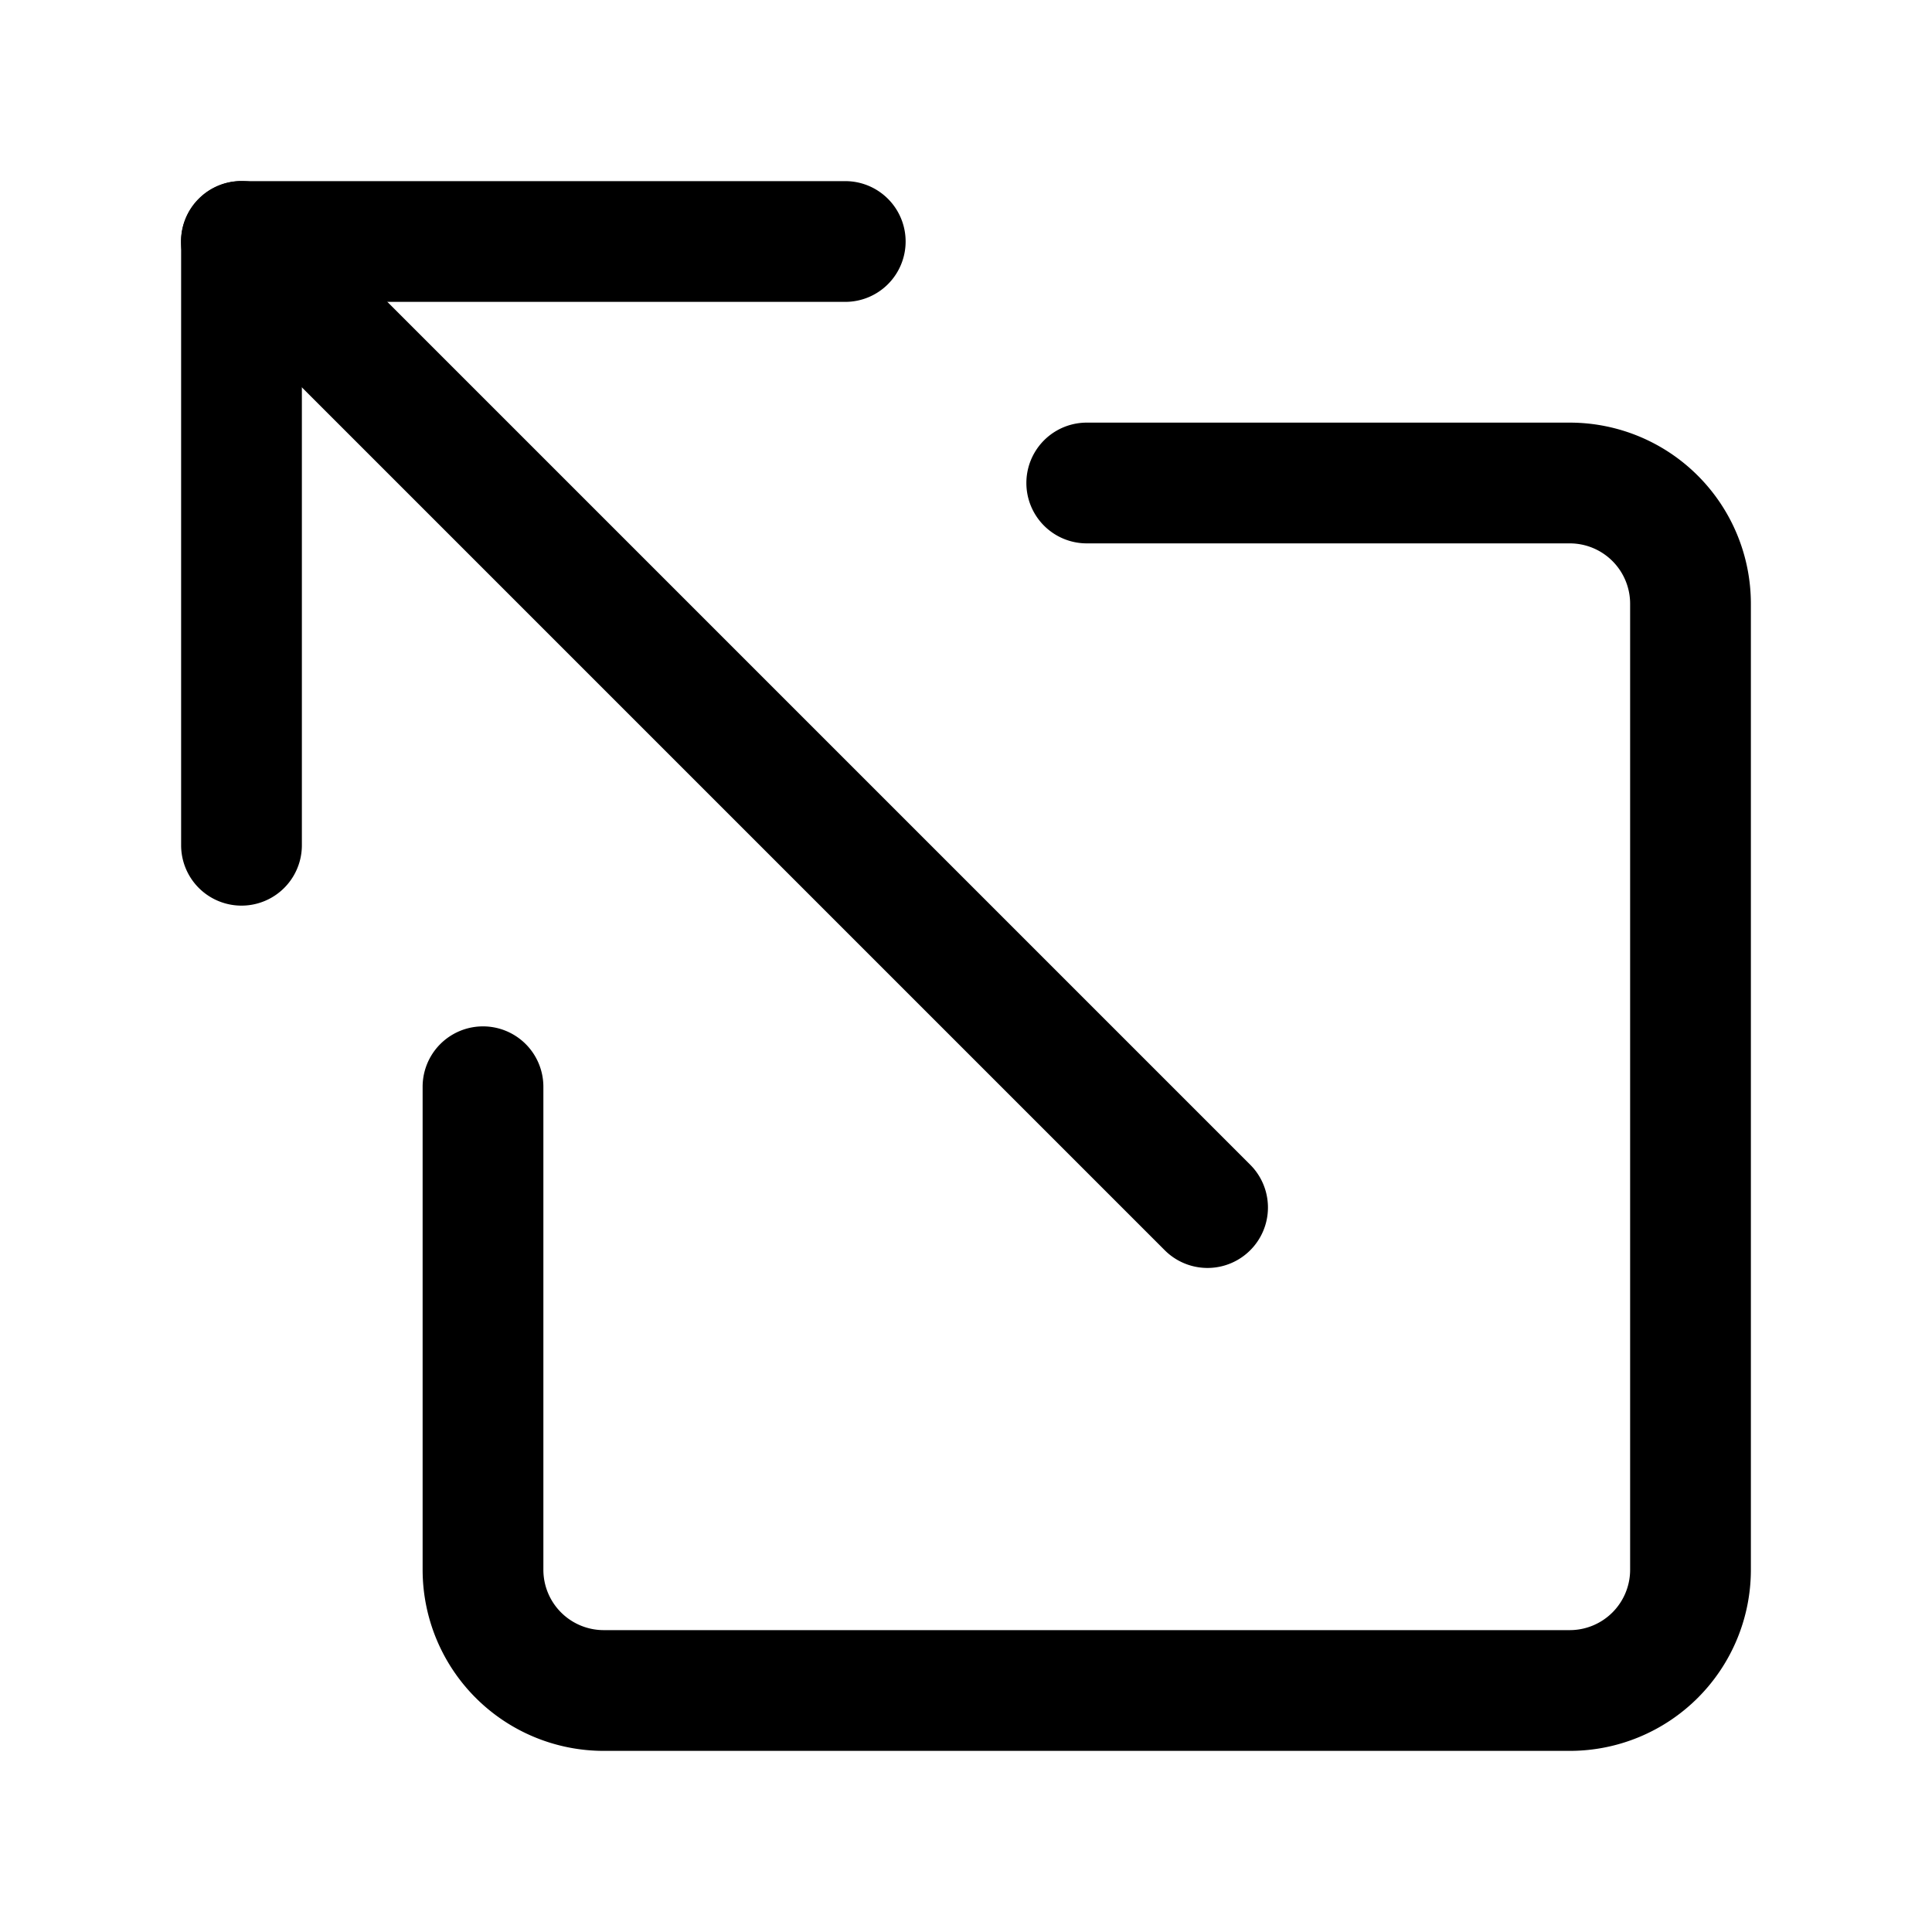
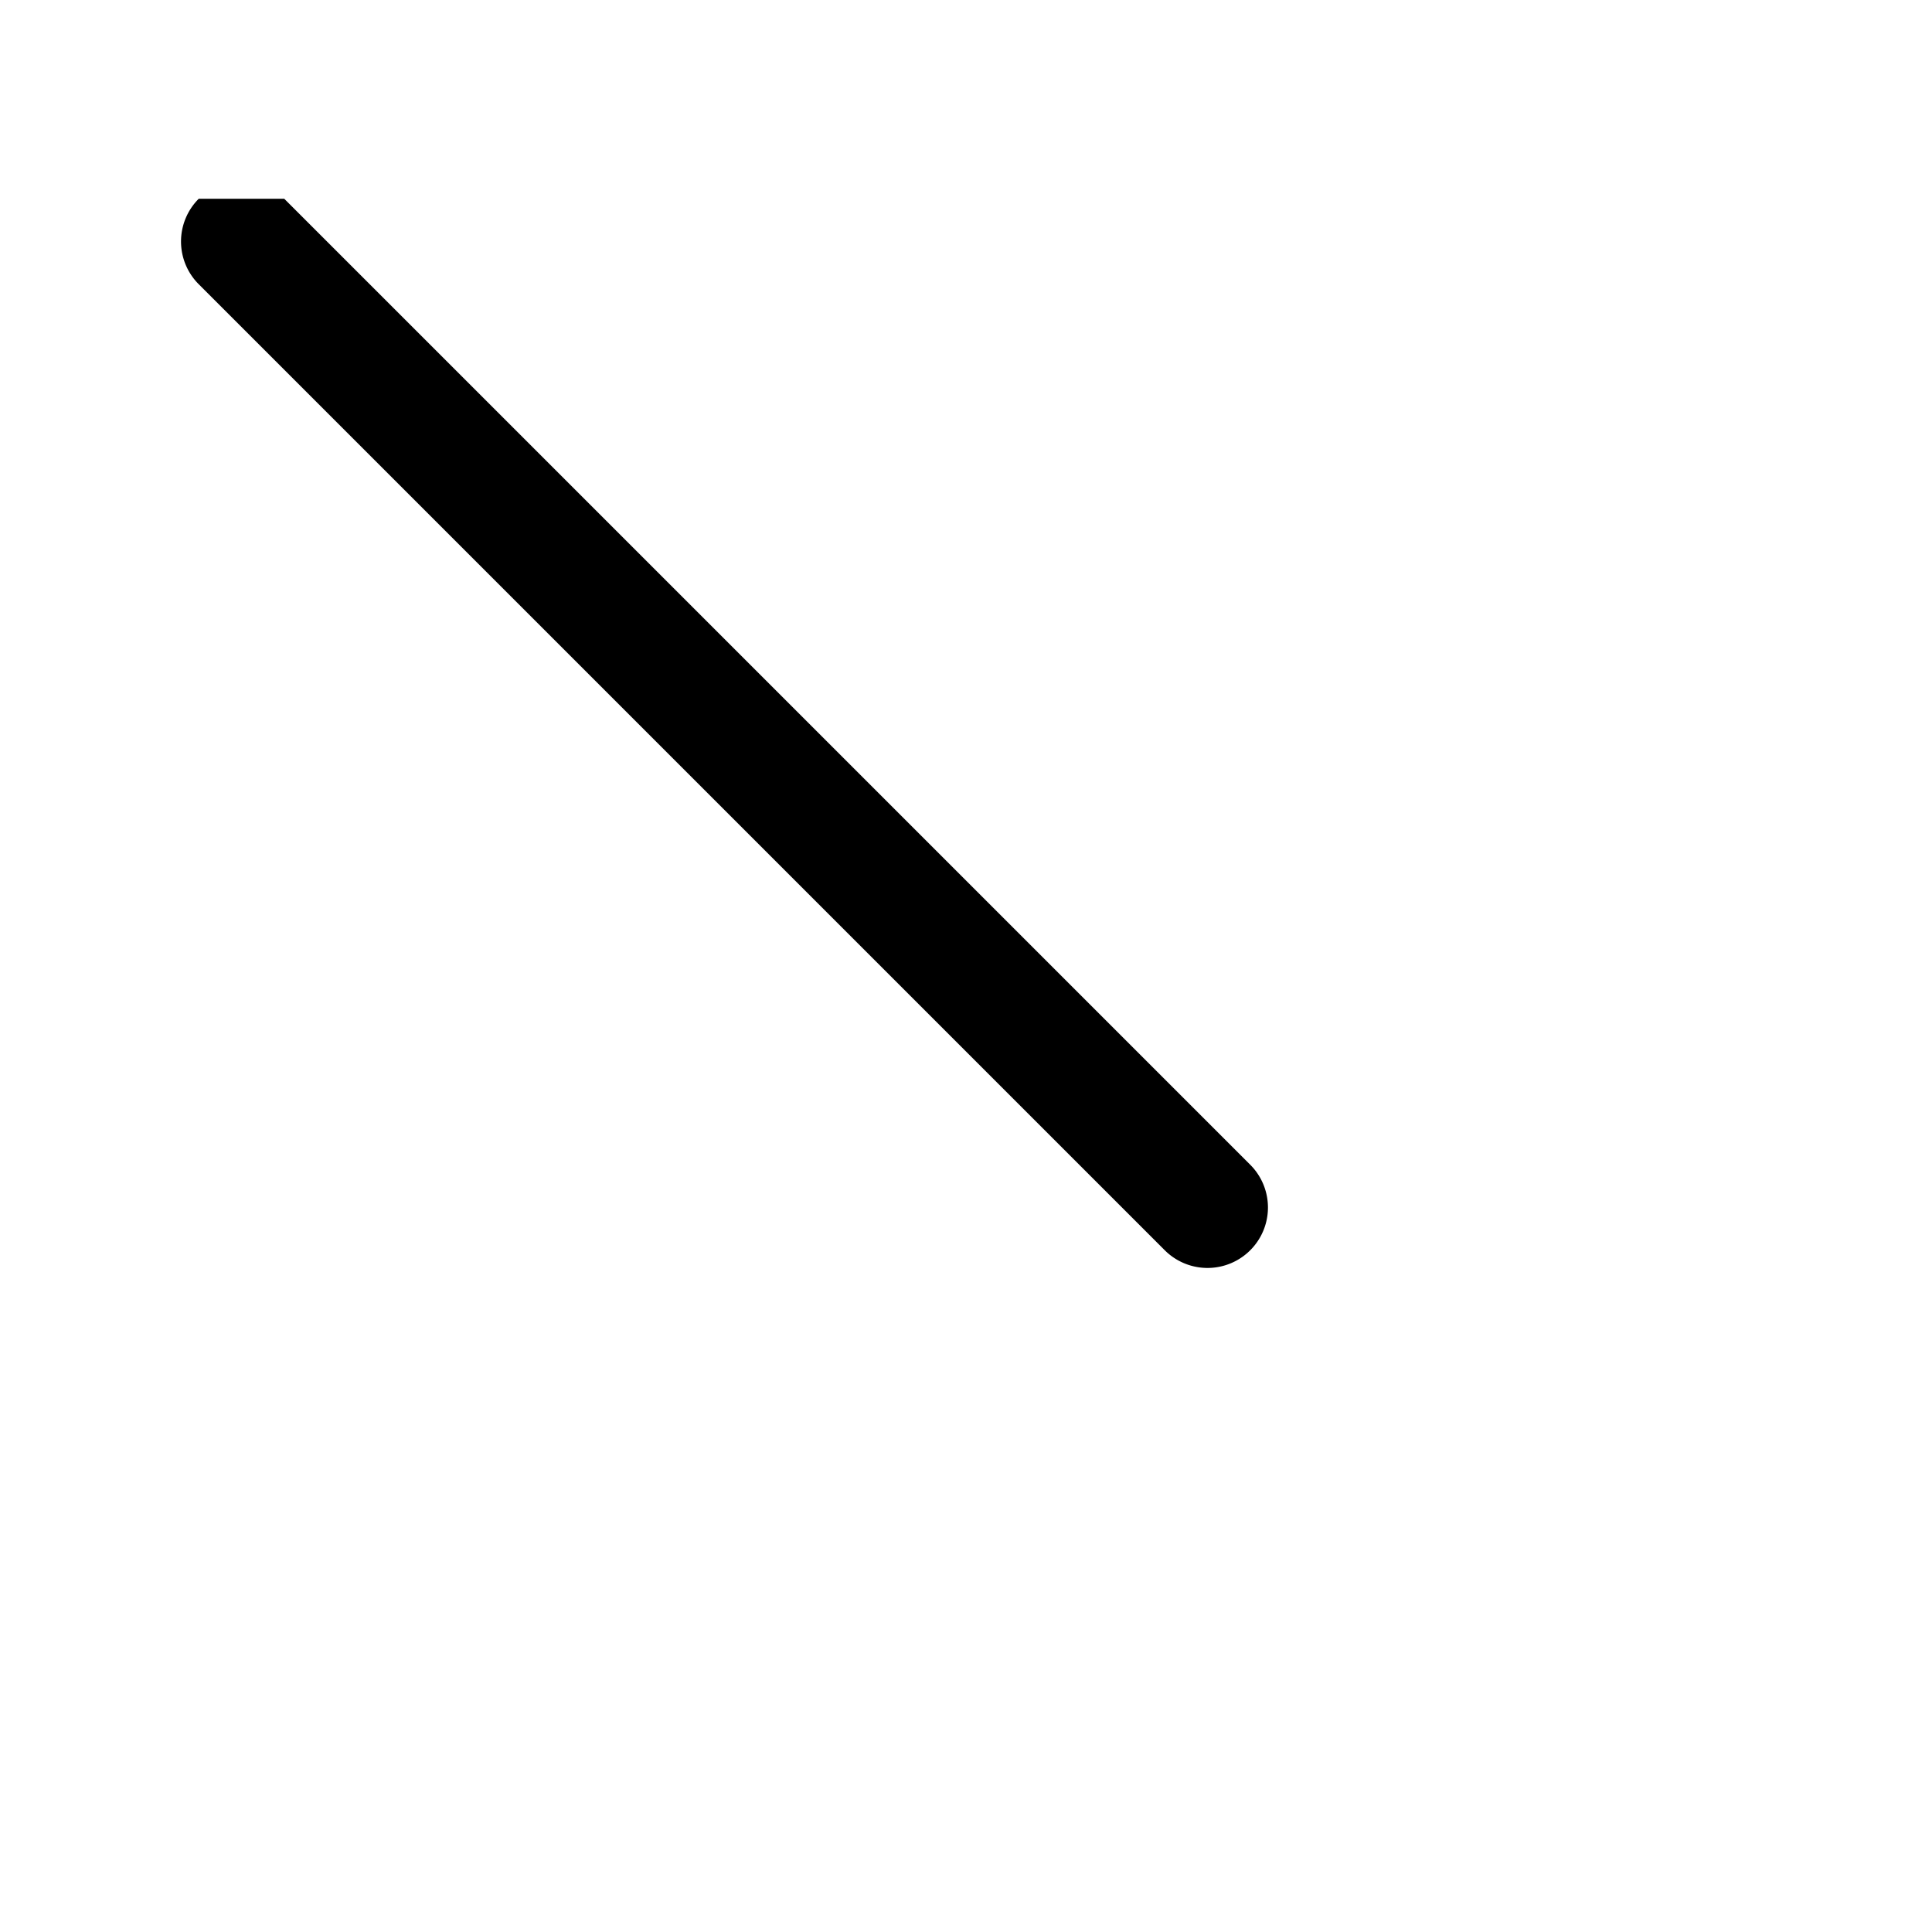
<svg xmlns="http://www.w3.org/2000/svg" width="1em" height="1em" viewBox="0 0 16 16" class="bi bi-box-arrow-up-left" fill="currentColor">
-   <path fill-rule="evenodd" d="M14.5 13a1.5 1.5 0 0 1-1.5 1.5H5A1.5 1.5 0 0 1 3.5 13V9a.5.5 0 0 1 1 0v4a.5.5 0 0 0 .5.5h8a.5.5 0 0 0 .5-.5V5a.5.5 0 0 0-.5-.5H9a.5.5 0 0 1 0-1h4A1.5 1.5 0 0 1 14.5 5v8zm-7-11a.5.5 0 0 0-.5-.5H2a.5.5 0 0 0-.5.5v5a.5.5 0 0 0 1 0V2.5H7a.5.5 0 0 0 .5-.5z" />
-   <path fill-rule="evenodd" d="M1.646 1.646a.5.5 0 0 0 0 .708l8 8a.5.5 0 0 0 .708-.708l-8-8a.5.5 0 0 0-.708 0z" />
+   <path fill-rule="evenodd" d="M1.646 1.646a.5.5 0 0 0 0 .708l8 8a.5.5 0 0 0 .708-.708l-8-8z" />
</svg>